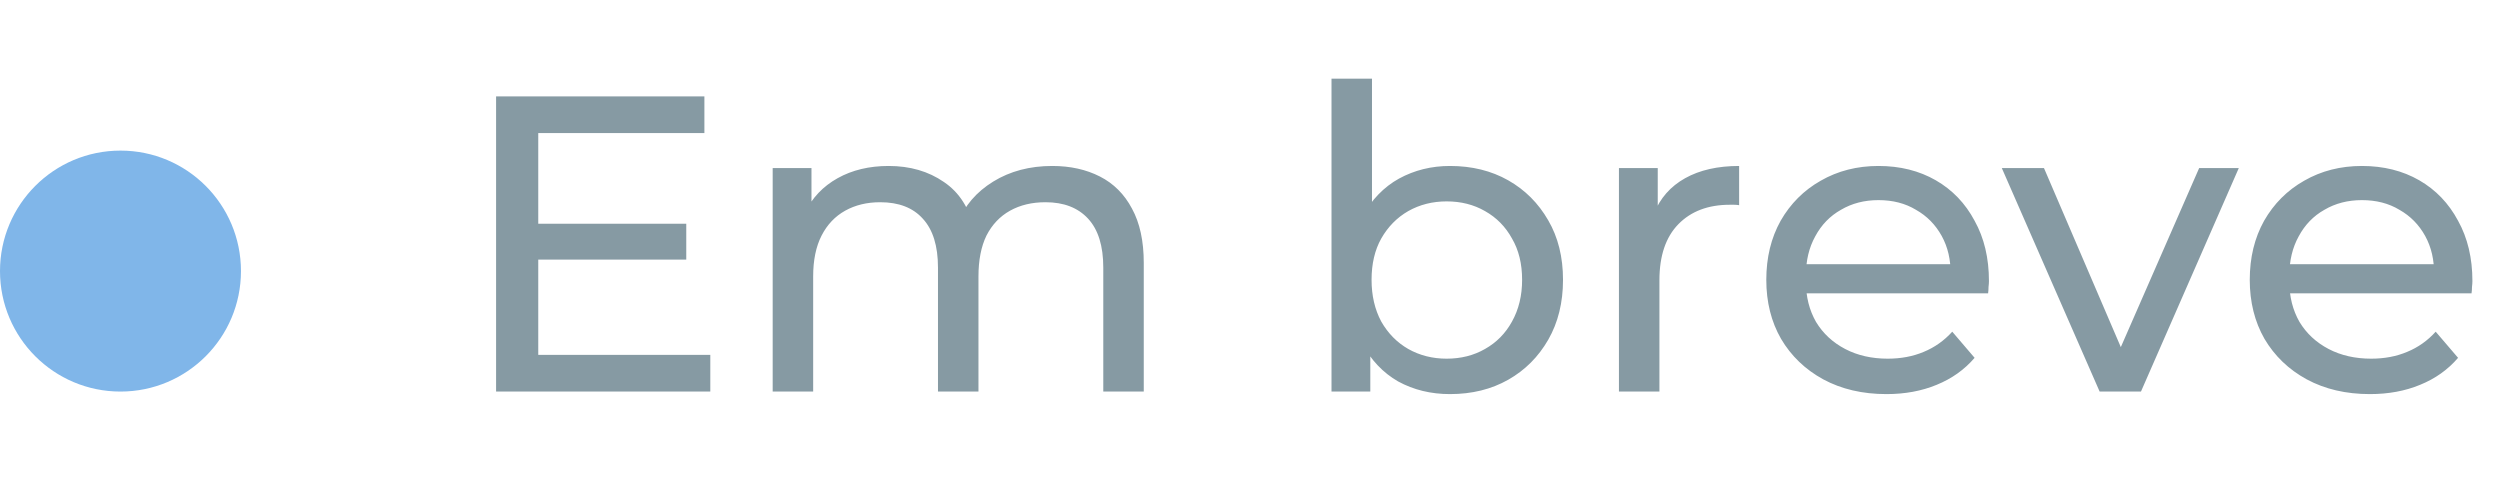
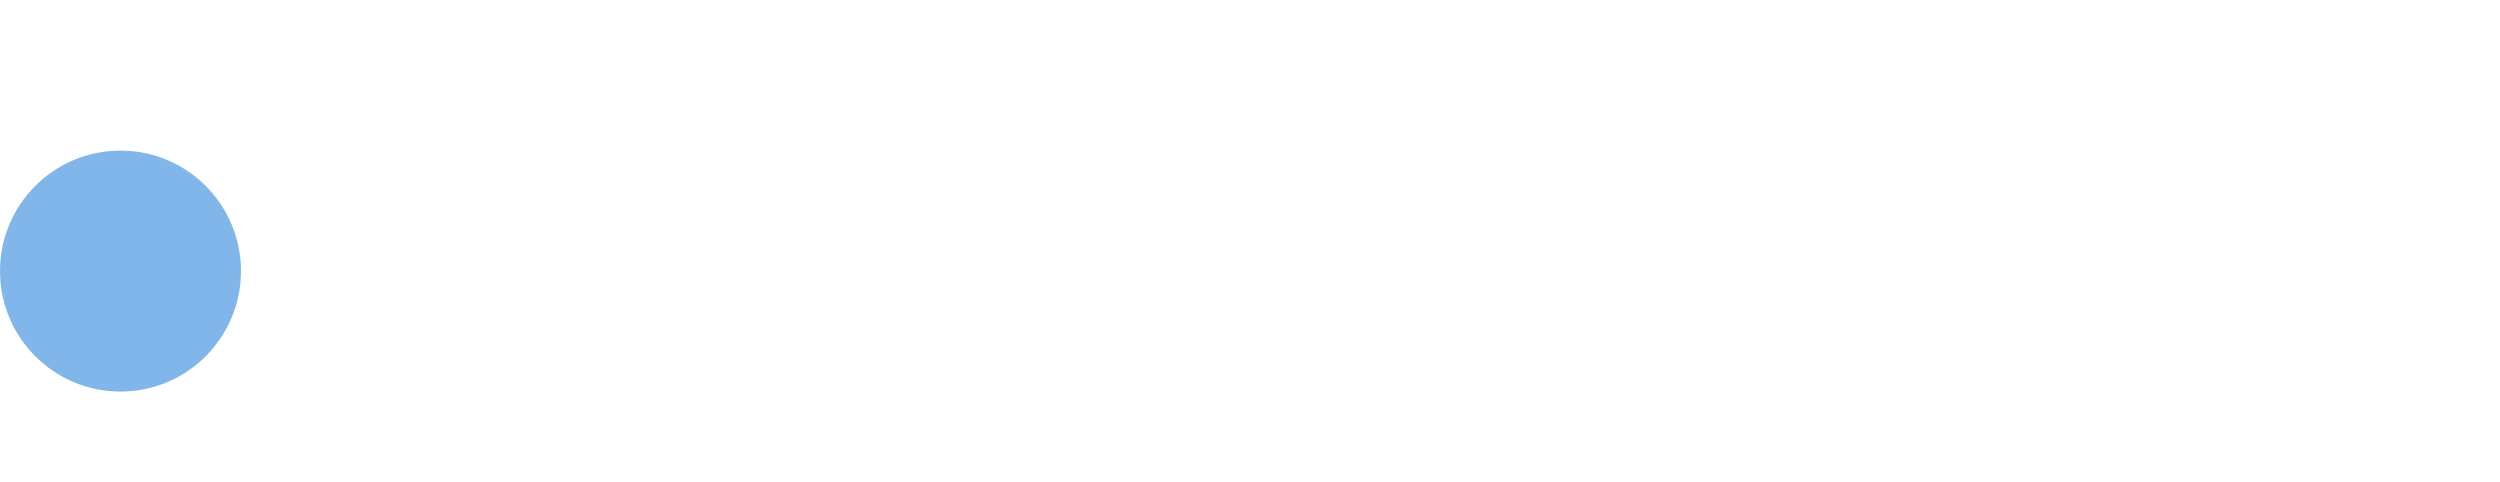
<svg xmlns="http://www.w3.org/2000/svg" width="83" height="16" viewBox="0 0 83 16" fill="none">
-   <path d="M17.744 7.428H22.784V8.618H17.744V7.428ZM17.87 11.782H23.582V13H16.47V3.2H23.386V4.418H17.87V11.782ZM34.935 5.51C35.532 5.51 36.06 5.627 36.517 5.86C36.974 6.093 37.329 6.448 37.581 6.924C37.842 7.4 37.973 8.002 37.973 8.73V13H36.629V8.884C36.629 8.165 36.461 7.624 36.125 7.26C35.789 6.896 35.318 6.714 34.711 6.714C34.263 6.714 33.871 6.807 33.535 6.994C33.199 7.181 32.938 7.456 32.751 7.82C32.574 8.184 32.485 8.637 32.485 9.178V13H31.141V8.884C31.141 8.165 30.973 7.624 30.637 7.26C30.31 6.896 29.839 6.714 29.223 6.714C28.784 6.714 28.397 6.807 28.061 6.994C27.725 7.181 27.464 7.456 27.277 7.82C27.09 8.184 26.997 8.637 26.997 9.178V13H25.653V5.58H26.941V7.554L26.731 7.05C26.964 6.565 27.324 6.187 27.809 5.916C28.294 5.645 28.859 5.51 29.503 5.51C30.212 5.51 30.824 5.687 31.337 6.042C31.85 6.387 32.186 6.915 32.345 7.624L31.799 7.4C32.023 6.831 32.415 6.373 32.975 6.028C33.535 5.683 34.188 5.51 34.935 5.51ZM48.14 13.084C47.505 13.084 46.931 12.944 46.418 12.664C45.914 12.375 45.512 11.95 45.214 11.39C44.924 10.83 44.78 10.13 44.78 9.29C44.78 8.45 44.929 7.75 45.228 7.19C45.536 6.63 45.942 6.21 46.446 5.93C46.959 5.65 47.524 5.51 48.14 5.51C48.868 5.51 49.512 5.669 50.072 5.986C50.632 6.303 51.075 6.747 51.402 7.316C51.728 7.876 51.892 8.534 51.892 9.29C51.892 10.046 51.728 10.709 51.402 11.278C51.075 11.847 50.632 12.291 50.072 12.608C49.512 12.925 48.868 13.084 48.14 13.084ZM44.206 13V2.612H45.55V7.554L45.41 9.276L45.494 10.998V13H44.206ZM48.028 11.908C48.504 11.908 48.928 11.801 49.302 11.586C49.684 11.371 49.983 11.068 50.198 10.676C50.422 10.275 50.534 9.813 50.534 9.29C50.534 8.758 50.422 8.301 50.198 7.918C49.983 7.526 49.684 7.223 49.302 7.008C48.928 6.793 48.504 6.686 48.028 6.686C47.561 6.686 47.136 6.793 46.754 7.008C46.38 7.223 46.082 7.526 45.858 7.918C45.643 8.301 45.536 8.758 45.536 9.29C45.536 9.813 45.643 10.275 45.858 10.676C46.082 11.068 46.38 11.371 46.754 11.586C47.136 11.801 47.561 11.908 48.028 11.908ZM53.749 13V5.58H55.037V7.596L54.911 7.092C55.116 6.579 55.461 6.187 55.947 5.916C56.432 5.645 57.029 5.51 57.739 5.51V6.812C57.683 6.803 57.627 6.798 57.571 6.798C57.524 6.798 57.477 6.798 57.431 6.798C56.712 6.798 56.143 7.013 55.723 7.442C55.303 7.871 55.093 8.492 55.093 9.304V13H53.749ZM62.631 13.084C61.837 13.084 61.137 12.921 60.531 12.594C59.933 12.267 59.467 11.819 59.131 11.25C58.804 10.681 58.641 10.027 58.641 9.29C58.641 8.553 58.799 7.899 59.117 7.33C59.443 6.761 59.887 6.317 60.447 6C61.016 5.673 61.655 5.51 62.365 5.51C63.083 5.51 63.718 5.669 64.269 5.986C64.819 6.303 65.249 6.751 65.557 7.33C65.874 7.899 66.033 8.567 66.033 9.332C66.033 9.388 66.028 9.453 66.019 9.528C66.019 9.603 66.014 9.673 66.005 9.738H59.691V8.772H65.305L64.759 9.108C64.768 8.632 64.67 8.207 64.465 7.834C64.259 7.461 63.975 7.171 63.611 6.966C63.256 6.751 62.841 6.644 62.365 6.644C61.898 6.644 61.483 6.751 61.119 6.966C60.755 7.171 60.47 7.465 60.265 7.848C60.059 8.221 59.957 8.651 59.957 9.136V9.36C59.957 9.855 60.069 10.298 60.293 10.69C60.526 11.073 60.848 11.371 61.259 11.586C61.669 11.801 62.141 11.908 62.673 11.908C63.111 11.908 63.508 11.833 63.863 11.684C64.227 11.535 64.544 11.311 64.815 11.012L65.557 11.88C65.221 12.272 64.801 12.571 64.297 12.776C63.802 12.981 63.247 13.084 62.631 13.084ZM69.708 13L66.46 5.58H67.86L70.744 12.3H70.072L73.012 5.58H74.328L71.08 13H69.708ZM78.681 13.084C77.888 13.084 77.188 12.921 76.582 12.594C75.984 12.267 75.517 11.819 75.181 11.25C74.855 10.681 74.692 10.027 74.692 9.29C74.692 8.553 74.85 7.899 75.168 7.33C75.494 6.761 75.938 6.317 76.498 6C77.067 5.673 77.706 5.51 78.415 5.51C79.134 5.51 79.769 5.669 80.32 5.986C80.87 6.303 81.299 6.751 81.608 7.33C81.925 7.899 82.084 8.567 82.084 9.332C82.084 9.388 82.079 9.453 82.07 9.528C82.07 9.603 82.065 9.673 82.055 9.738H75.742V8.772H81.356L80.809 9.108C80.819 8.632 80.721 8.207 80.516 7.834C80.31 7.461 80.025 7.171 79.662 6.966C79.307 6.751 78.891 6.644 78.415 6.644C77.949 6.644 77.534 6.751 77.169 6.966C76.805 7.171 76.521 7.465 76.316 7.848C76.11 8.221 76.007 8.651 76.007 9.136V9.36C76.007 9.855 76.12 10.298 76.344 10.69C76.577 11.073 76.899 11.371 77.309 11.586C77.72 11.801 78.192 11.908 78.724 11.908C79.162 11.908 79.559 11.833 79.913 11.684C80.278 11.535 80.595 11.311 80.865 11.012L81.608 11.88C81.272 12.272 80.852 12.571 80.347 12.776C79.853 12.981 79.297 13.084 78.681 13.084Z" fill="#869AA3" />
  <circle cx="4" cy="9" r="4" fill="#80B6E9" />
</svg>